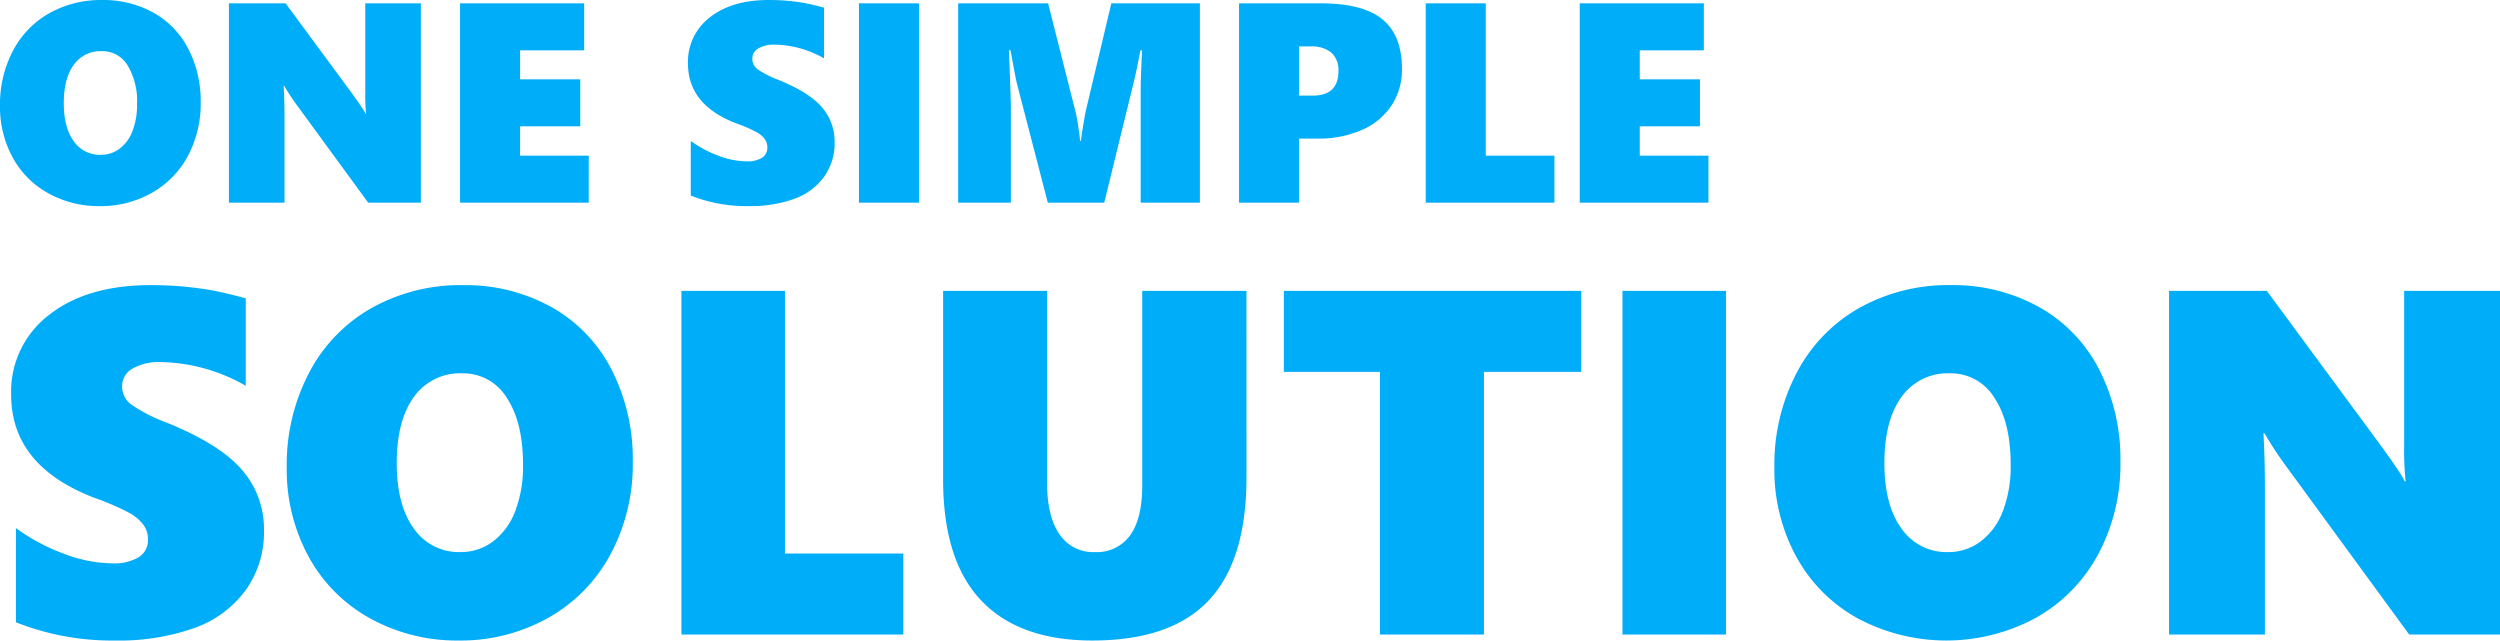
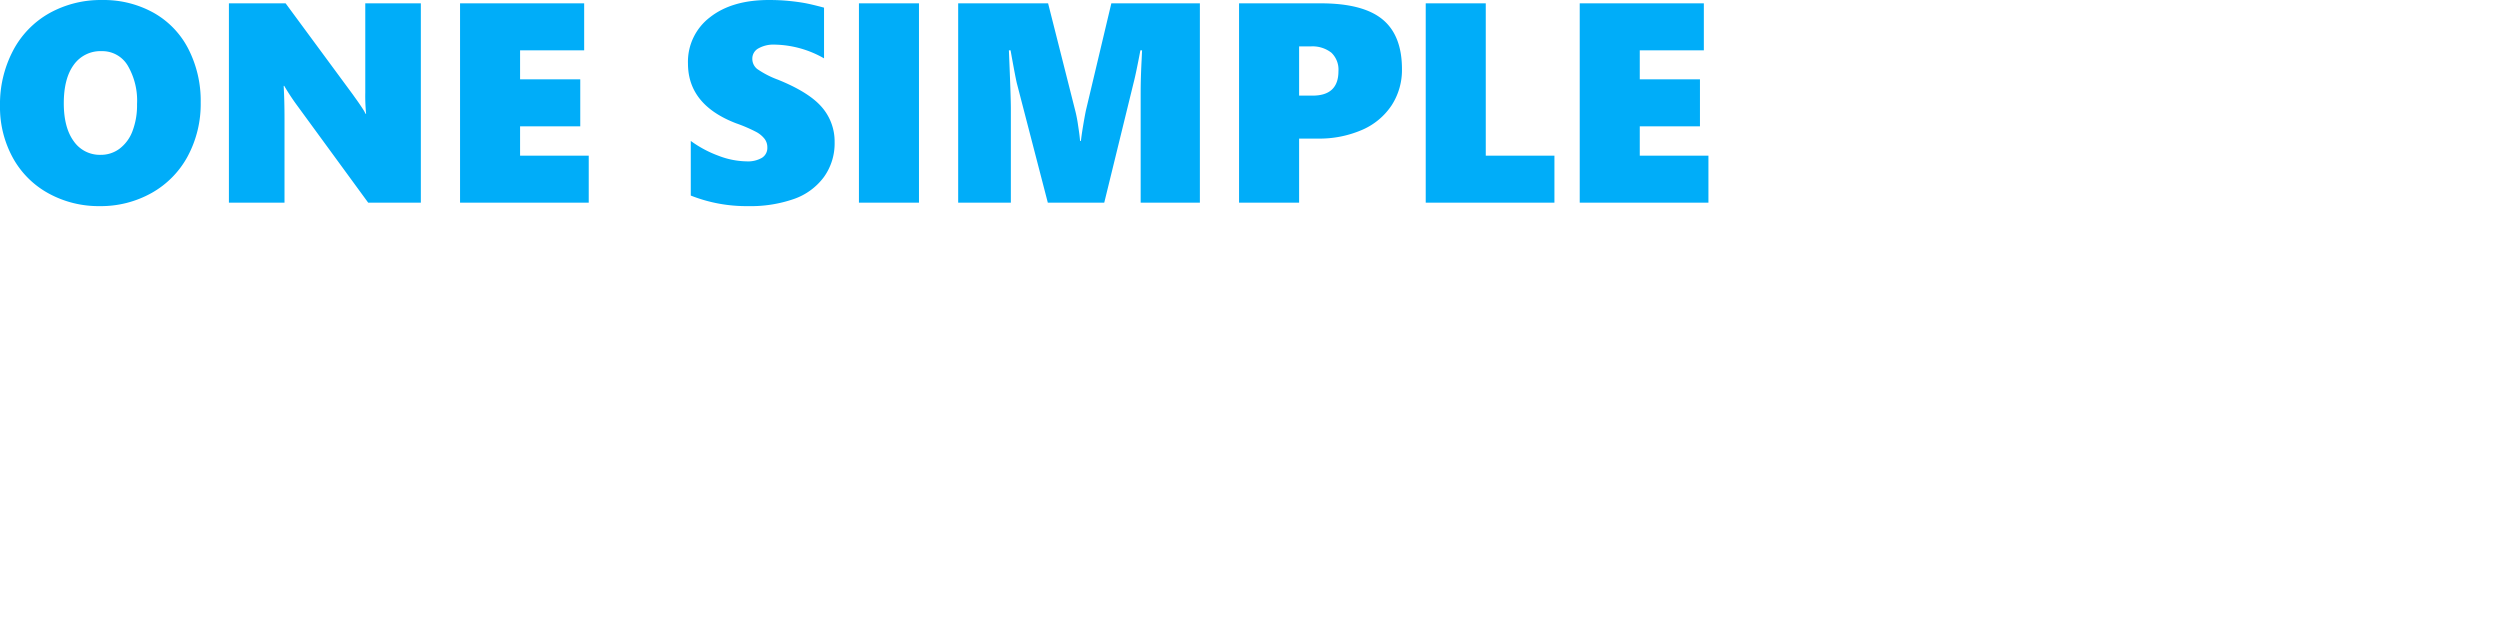
<svg xmlns="http://www.w3.org/2000/svg" width="509.405" height="130.512" viewBox="0 0 509.405 130.512">
  <g id="Group_176" data-name="Group 176" transform="translate(-851.728 -3707.709)">
    <path id="Path_136" data-name="Path 136" d="M42.622-20.419A22.483,22.483,0,0,1,39.988-9.473a18.778,18.778,0,0,1-7.363,7.5A21.127,21.127,0,0,1,22.033.708,21.147,21.147,0,0,1,11.625-1.883,18.339,18.339,0,0,1,4.333-9.162,21.456,21.456,0,0,1,1.728-19.768,23.4,23.4,0,0,1,4.361-30.926a18.712,18.712,0,0,1,7.392-7.661,21.5,21.5,0,0,1,10.818-2.7A20.9,20.9,0,0,1,33.007-38.7a17.667,17.667,0,0,1,7.108,7.392A23.175,23.175,0,0,1,42.622-20.419Zm-12.971.34a14.1,14.1,0,0,0-1.926-7.9,6.016,6.016,0,0,0-5.268-2.889,6.661,6.661,0,0,0-5.692,2.775q-2.039,2.775-2.039,7.845,0,4.956,2.025,7.731A6.46,6.46,0,0,0,22.26-9.742a6.306,6.306,0,0,0,3.823-1.246,7.982,7.982,0,0,0,2.634-3.568A14.763,14.763,0,0,0,29.651-20.079ZM76.748,0,62.418-19.6a46.709,46.709,0,0,1-2.775-4.191h-.113q.17,3,.17,6.74V0H48.371V-40.611H59.926L73.661-21.977q.255.368.623.878t.736,1.048q.368.538.694,1.048a6.445,6.445,0,0,1,.5.906h.113a36.806,36.806,0,0,1-.17-4.3v-18.21H87.481V0Zm18.72,0V-40.611h25.29v9.572H107.7v5.919h12.263v9.572H107.7v5.976h13.99V0Zm76.323-12.291a11.73,11.73,0,0,1-2.167,7.052A12.84,12.84,0,0,1,163.55-.765a26.717,26.717,0,0,1-9.4,1.473,30.711,30.711,0,0,1-11.668-2.152v-11.13a23.047,23.047,0,0,0,5.636,3.016,16.577,16.577,0,0,0,5.749,1.147,5.675,5.675,0,0,0,3.115-.722,2.363,2.363,0,0,0,1.1-2.11,2.86,2.86,0,0,0-.552-1.742,5.423,5.423,0,0,0-1.671-1.4,31.122,31.122,0,0,0-4.149-1.784q-9.8-3.767-9.8-12.178a11.379,11.379,0,0,1,4.475-9.417q4.475-3.526,12.008-3.526,2.124,0,3.908.17t3.243.425q1.459.255,4.092.963V-29.4a20.912,20.912,0,0,0-10.082-2.8,6.222,6.222,0,0,0-3.285.765,2.353,2.353,0,0,0-1.246,2.1,2.628,2.628,0,0,0,1.005,2.11,18.849,18.849,0,0,0,4.206,2.167q6.315,2.549,8.935,5.579A10.64,10.64,0,0,1,171.791-12.291ZM176.747,0V-40.611h12.234V0Zm57.405,0V-22.26q0-3.144.2-6.91l.085-1.869h-.34q-.906,4.786-1.388,6.627L226.732,0h-11.5l-6.259-24.129q-.255-.906-1.331-6.91h-.34q.4,9.516.4,11.895V0H196.968V-40.611h18.323L220.87-18.55a27.231,27.231,0,0,1,.524,2.761q.326,2.082.411,3.214h.17q.312-2.577.991-6.089l5.211-21.948h18.04V0Zm53.242-27.216a13.208,13.208,0,0,1-2.11,7.392,13.748,13.748,0,0,1-6.018,5,21.846,21.846,0,0,1-9.091,1.77h-3.738V0H254.2V-40.611h16.652q8.581,0,12.56,3.257T287.395-27.216Zm-12.942.425a4.758,4.758,0,0,0-1.444-3.767,6.242,6.242,0,0,0-4.248-1.274h-2.322v10.025h2.747Q274.452-21.807,274.452-26.791ZM292.237,0V-40.611h12.234V-9.572h13.99V0Zm31.379,0V-40.611h25.29v9.572H335.851v5.919h12.263v9.572H335.851v5.976h13.99V0Z" transform="translate(850 3749)" fill="#00adf9" />
-     <path id="Path_135" data-name="Path 135" d="M55.518,86.809a20.224,20.224,0,0,1-3.735,12.158,22.138,22.138,0,0,1-10.474,7.715A46.063,46.063,0,0,1,25.1,109.221,52.951,52.951,0,0,1,4.98,105.51V86.32a39.737,39.737,0,0,0,9.717,5.2A28.582,28.582,0,0,0,24.609,93.5a9.785,9.785,0,0,0,5.371-1.245,4.075,4.075,0,0,0,1.9-3.638,4.931,4.931,0,0,0-.952-3A9.35,9.35,0,0,0,28.052,83.2,53.659,53.659,0,0,0,20.9,80.119Q4,73.625,4,59.123a19.619,19.619,0,0,1,7.715-16.235q7.715-6.079,20.7-6.079,3.662,0,6.738.293t5.591.732q2.515.439,7.056,1.66V57.316a36.054,36.054,0,0,0-17.383-4.834A10.727,10.727,0,0,0,28.76,53.8a4.057,4.057,0,0,0-2.148,3.613,4.531,4.531,0,0,0,1.733,3.638A32.5,32.5,0,0,0,35.6,64.787Q46.484,69.182,51,74.406A18.345,18.345,0,0,1,55.518,86.809Zm75.146-14.014a38.763,38.763,0,0,1-4.541,18.872,32.377,32.377,0,0,1-12.7,12.939,36.426,36.426,0,0,1-18.262,4.614,36.46,36.46,0,0,1-17.944-4.468A31.618,31.618,0,0,1,64.648,92.2a36.993,36.993,0,0,1-4.492-18.286A40.351,40.351,0,0,1,64.7,54.68,32.261,32.261,0,0,1,77.441,41.472a37.072,37.072,0,0,1,18.652-4.663,36.031,36.031,0,0,1,17.993,4.468,30.46,30.46,0,0,1,12.256,12.744A39.956,39.956,0,0,1,130.664,72.795Zm-22.363.586q0-8.643-3.32-13.623a10.373,10.373,0,0,0-9.082-4.98,11.484,11.484,0,0,0-9.814,4.785q-3.516,4.785-3.516,13.525,0,8.545,3.491,13.33a11.137,11.137,0,0,0,9.5,4.785,10.873,10.873,0,0,0,6.592-2.148,13.761,13.761,0,0,0,4.541-6.152A25.453,25.453,0,0,0,108.3,73.381ZM140.576,108V37.98H161.67V91.5h24.121V108ZM255.713,76.018q0,16.846-7.69,25.024t-23.706,8.179q-14.941,0-22.681-8.179T193.9,76.408V37.98h21.191V77.189q0,6.738,2.515,10.376a8.228,8.228,0,0,0,7.2,3.638,8.323,8.323,0,0,0,7.2-3.418q2.466-3.418,2.466-10.107V37.98h21.24ZM304.1,54.484V108H282.91V54.484H263.33V37.98h60.6v16.5ZM332.324,108V37.98h21.094V108ZM433.789,72.795a38.763,38.763,0,0,1-4.541,18.872,32.377,32.377,0,0,1-12.7,12.939,38.358,38.358,0,0,1-36.206.146A31.618,31.618,0,0,1,367.773,92.2a36.993,36.993,0,0,1-4.492-18.286,40.351,40.351,0,0,1,4.541-19.238,32.261,32.261,0,0,1,12.744-13.208,37.072,37.072,0,0,1,18.652-4.663,36.031,36.031,0,0,1,17.993,4.468,30.46,30.46,0,0,1,12.256,12.744A39.956,39.956,0,0,1,433.789,72.795Zm-22.363.586q0-8.643-3.32-13.623a10.373,10.373,0,0,0-9.082-4.98,11.484,11.484,0,0,0-9.814,4.785q-3.516,4.785-3.516,13.525,0,8.545,3.491,13.33a11.138,11.138,0,0,0,9.5,4.785,10.873,10.873,0,0,0,6.592-2.148,13.761,13.761,0,0,0,4.541-6.152A25.453,25.453,0,0,0,411.426,73.381ZM492.627,108,467.92,74.211a80.531,80.531,0,0,1-4.785-7.227h-.2q.293,5.176.293,11.621V108H443.7V37.98h19.922L487.3,70.109q.439.635,1.074,1.514t1.27,1.807q.635.928,1.2,1.807A11.112,11.112,0,0,1,491.7,76.8h.2a63.459,63.459,0,0,1-.293-7.422V37.98h19.531V108Z" transform="translate(850 3729)" fill="#00adf9" />
  </g>
</svg>